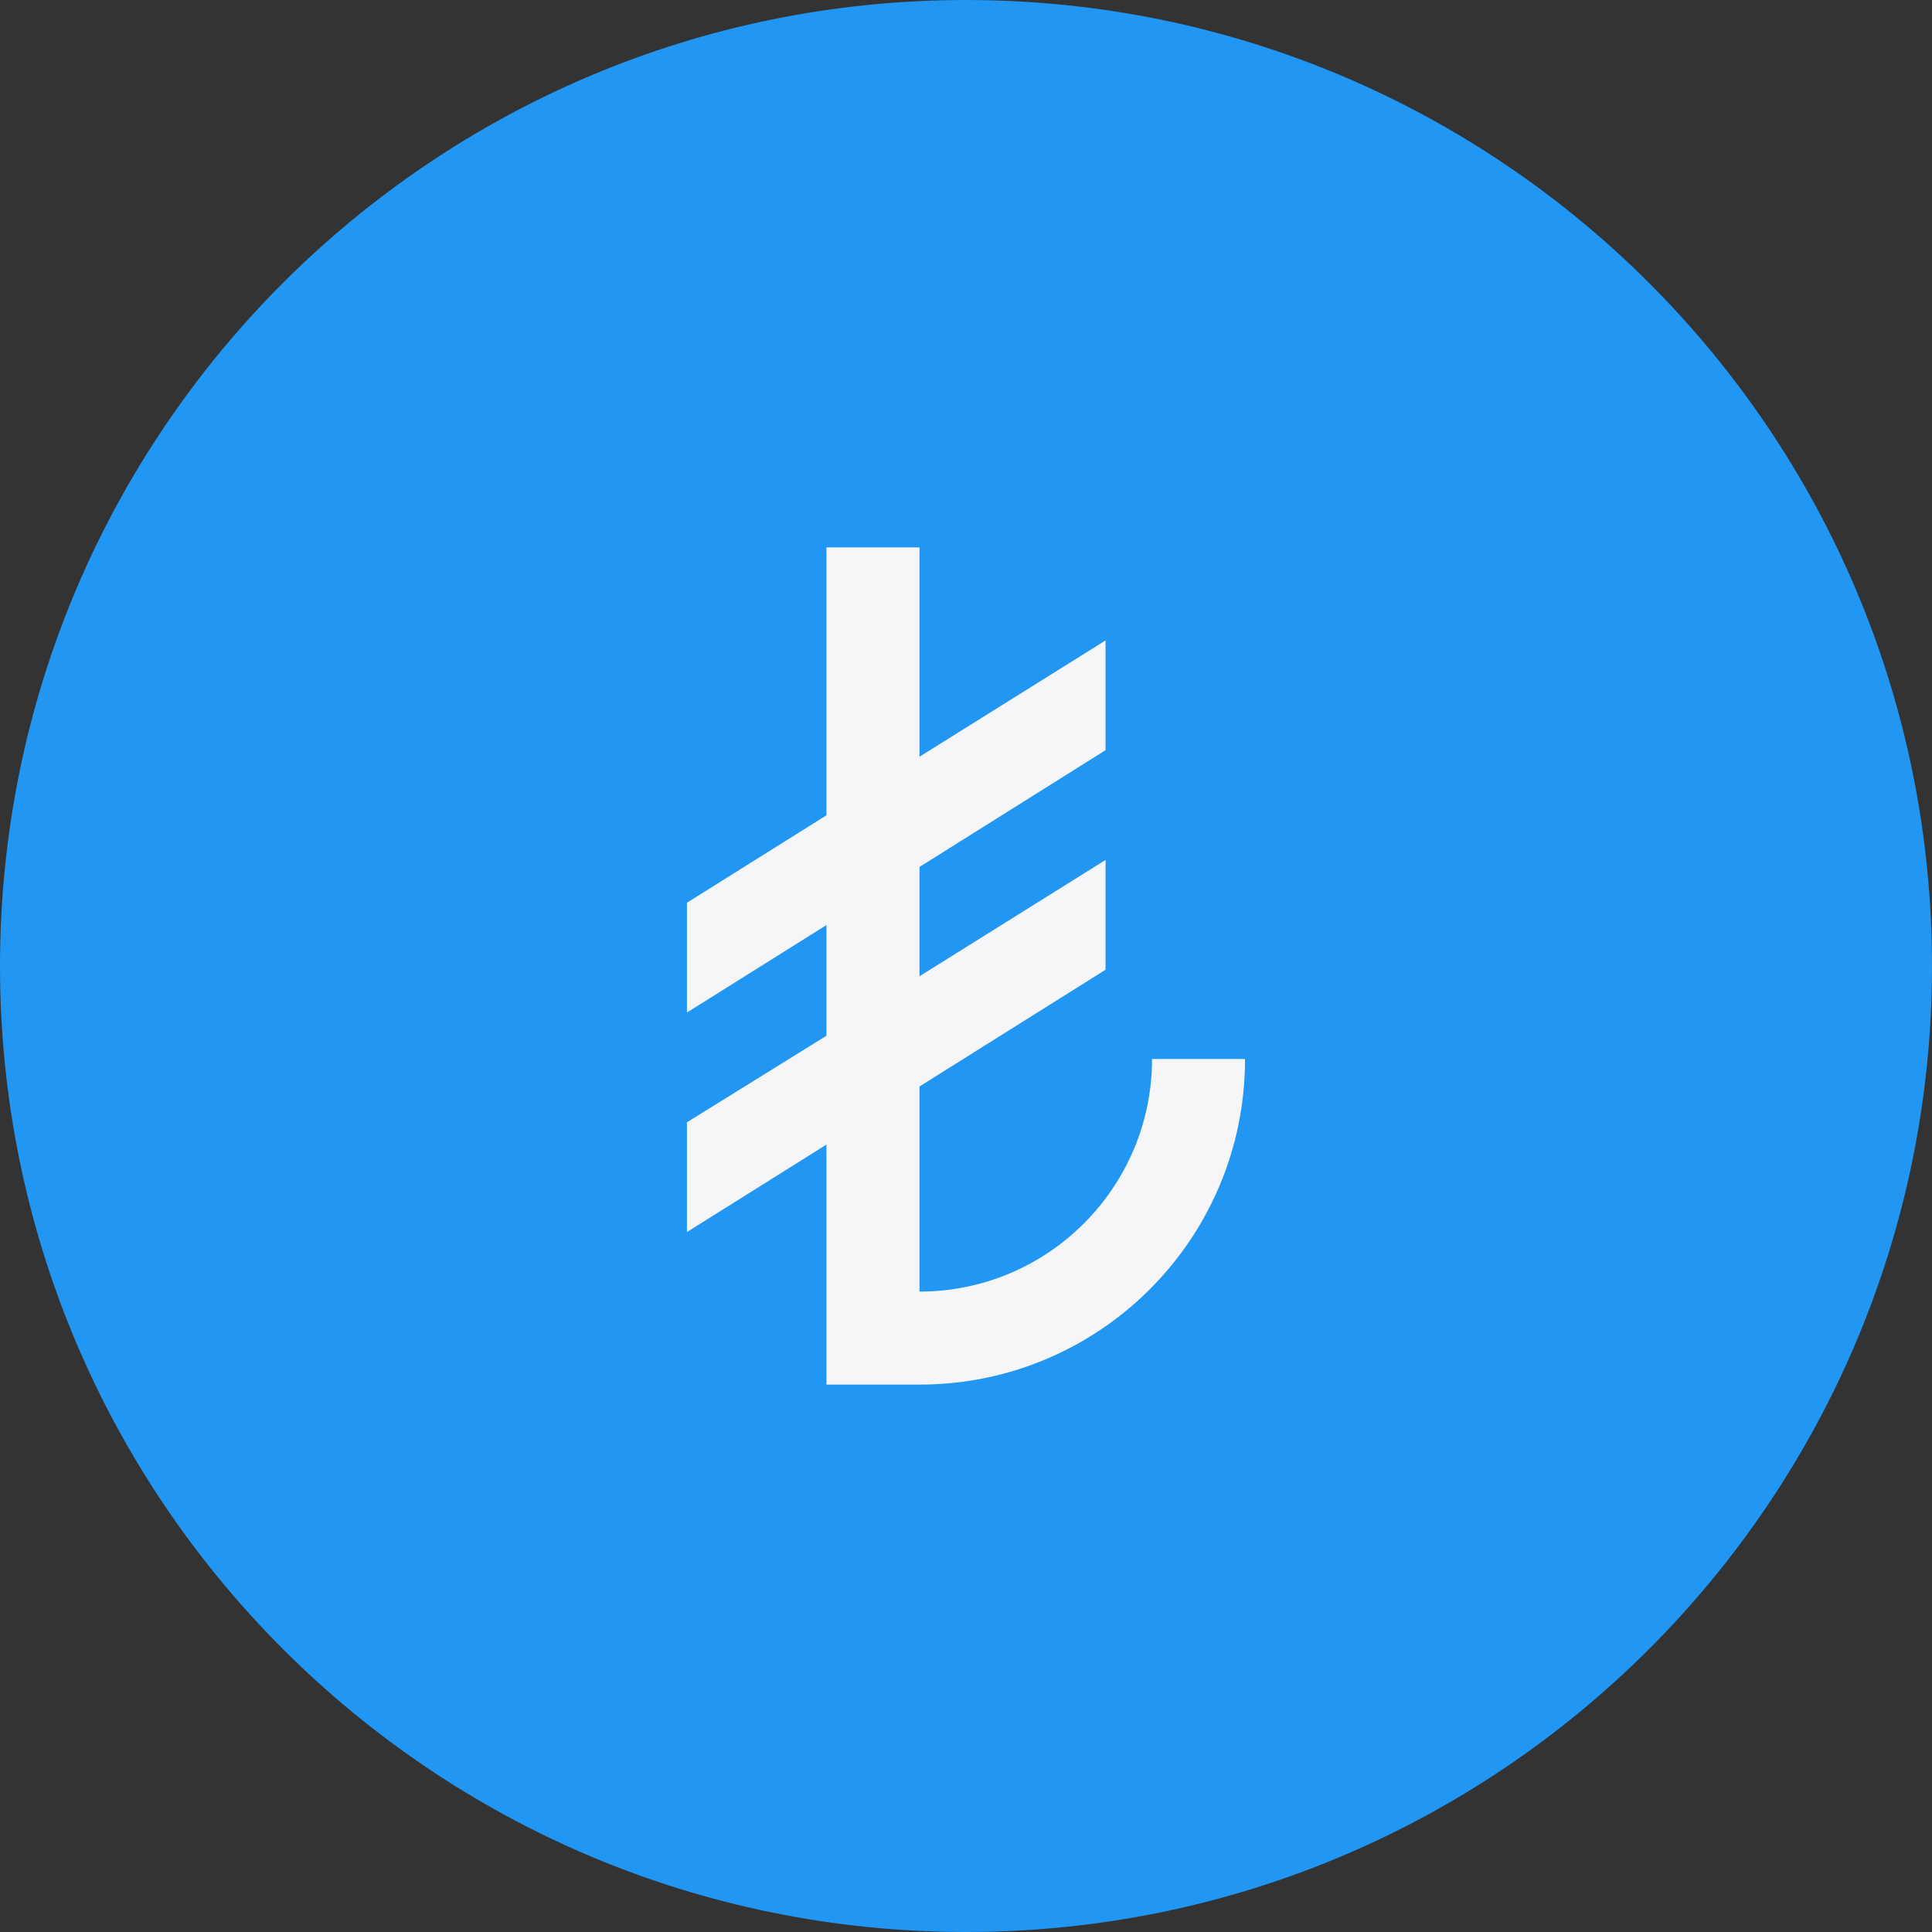
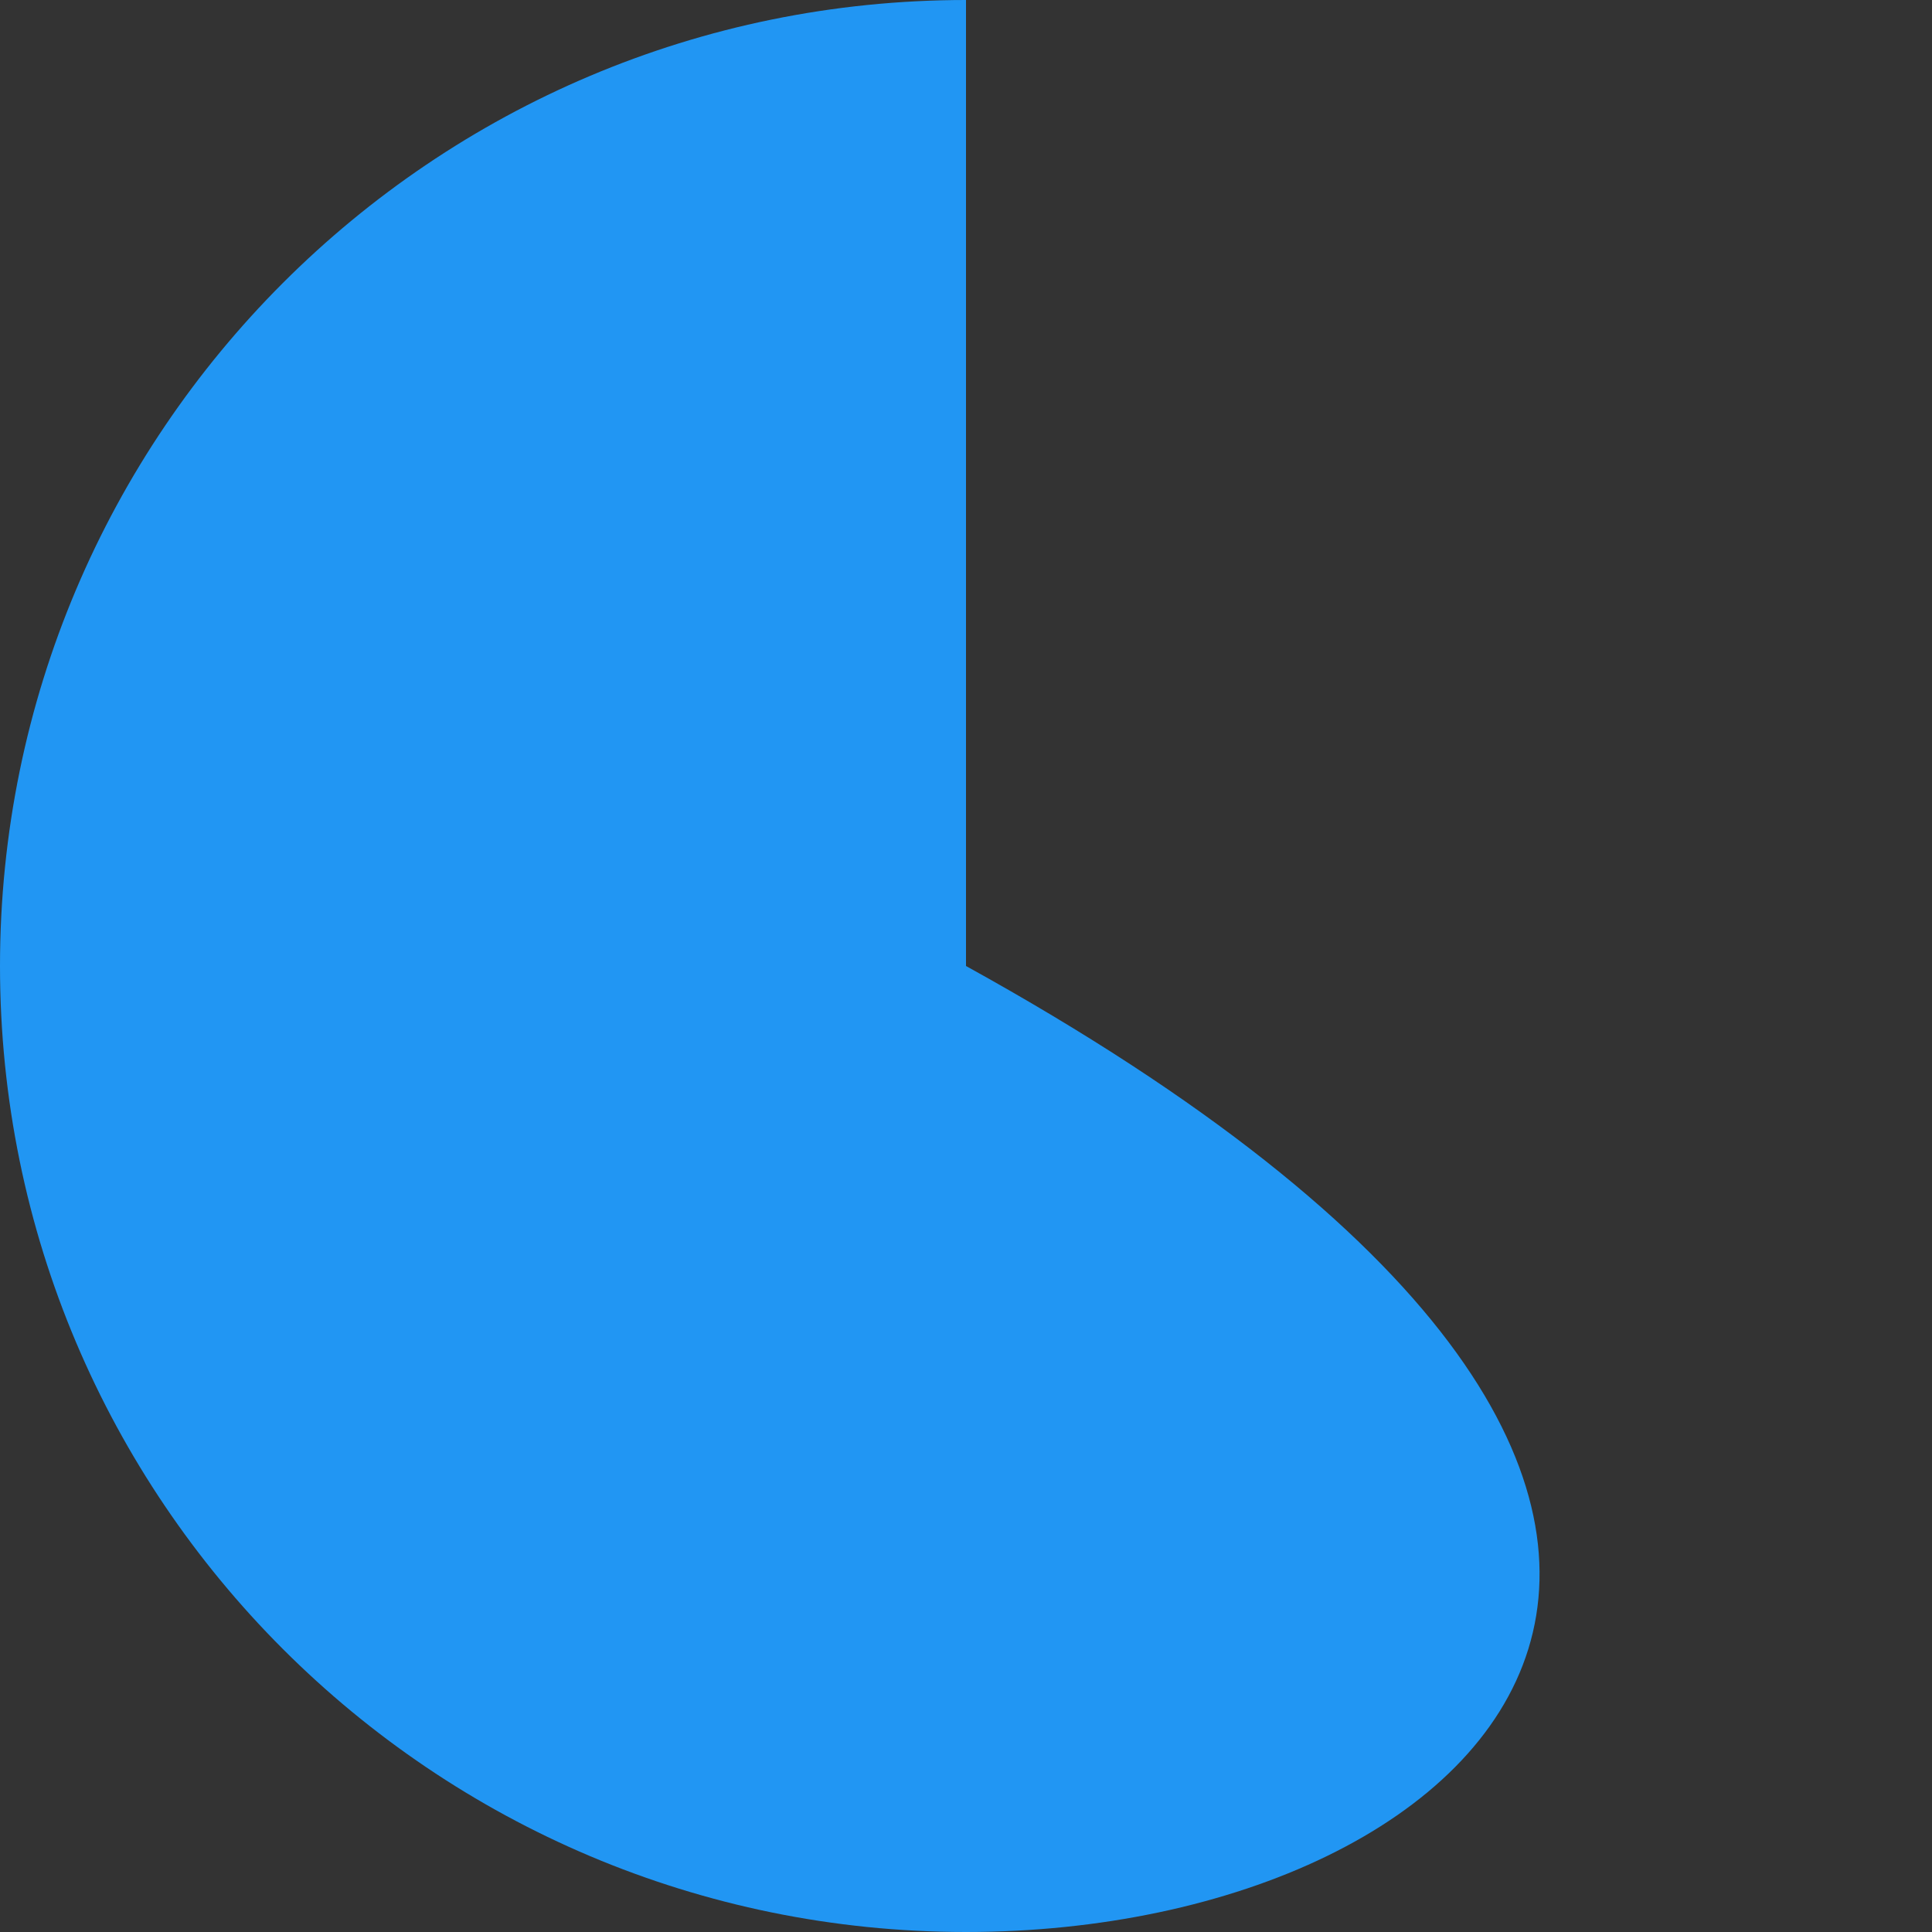
<svg xmlns="http://www.w3.org/2000/svg" width="48" height="48" viewBox="0 0 48 48" fill="none">
  <rect x="0" y="0" width="48" height="48" fill="#333333" stroke="none" />
-   <path d="M0 24C0 10.745 10.745 0 24 0V0C37.255 0 48 10.745 48 24V24C48 37.255 37.255 48 24 48V48C10.745 48 0 37.255 0 24V24Z" fill="#2196F3" />
-   <path d="M20.533 20.256V13.6H22.845V18.8L27.467 15.911V18.638L22.845 21.539V24.254L27.467 21.365V24.093L22.845 26.993V32.089C26.034 32.089 28.622 29.5 28.622 26.311H30.933C30.933 30.783 27.317 34.4 22.845 34.4H20.533V28.437L17.067 30.61V27.883L20.533 25.733V22.983L17.067 25.156V22.428L20.533 20.256Z" fill="#F6F6F9" />
+   <path d="M0 24C0 10.745 10.745 0 24 0V0V24C48 37.255 37.255 48 24 48V48C10.745 48 0 37.255 0 24V24Z" fill="#2196F3" />
</svg>